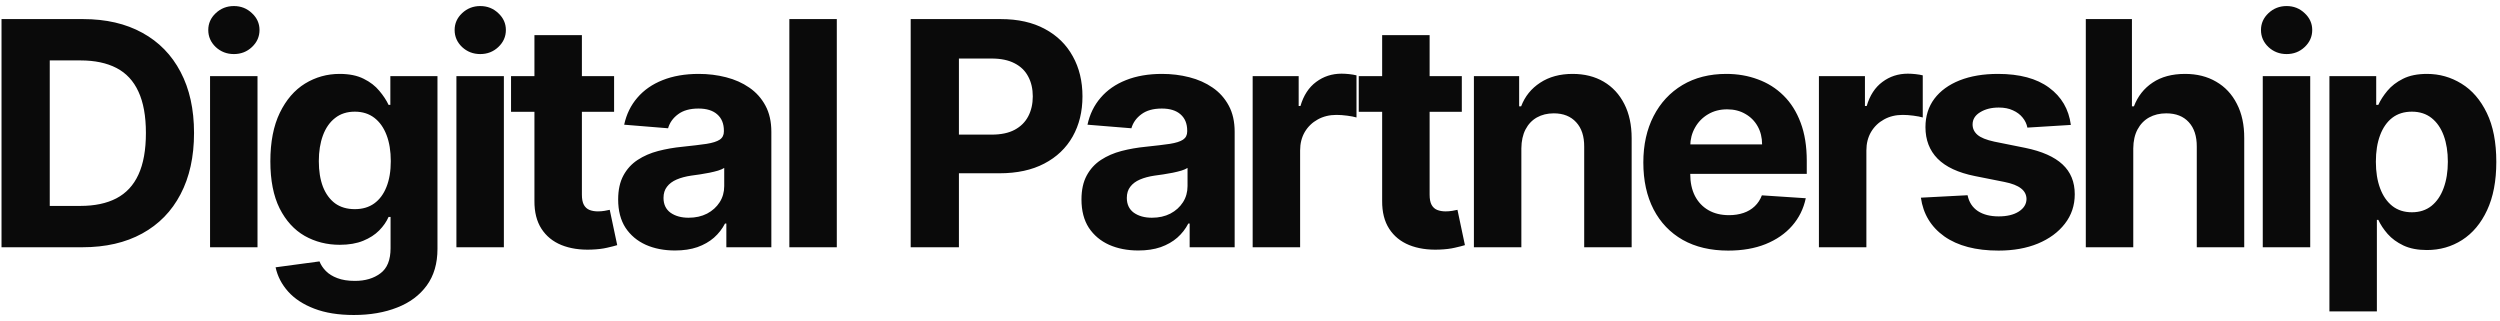
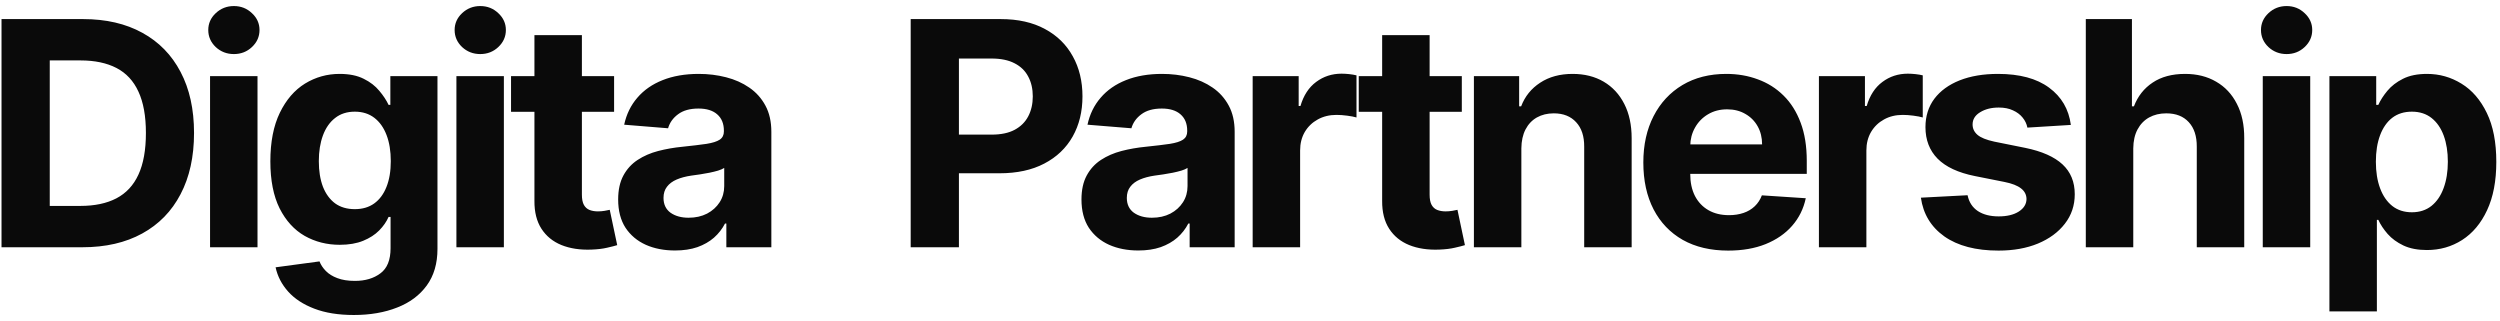
<svg xmlns="http://www.w3.org/2000/svg" width="273" height="35" viewBox="0 0 273 35" fill="none">
-   <path d="M8.998 27H0.166L0.166 2.084L9.071 2.084C11.577 2.084 13.735 2.583 15.543 3.581C17.352 4.57 18.743 5.993 19.716 7.851C20.698 9.708 21.188 11.931 21.188 14.518C21.188 17.113 20.698 19.344 19.716 21.209C18.743 23.075 17.344 24.506 15.519 25.504C13.702 26.501 11.528 27 8.998 27ZM5.433 22.486H8.779C10.336 22.486 11.646 22.211 12.709 21.659C13.779 21.099 14.582 20.236 15.117 19.068C15.661 17.892 15.933 16.375 15.933 14.518C15.933 12.677 15.661 11.172 15.117 10.004C14.582 8.836 13.783 7.977 12.721 7.425C11.658 6.873 10.348 6.598 8.791 6.598H5.433L5.433 22.486ZM22.938 27V8.313L28.12 8.313V27H22.938ZM25.541 5.904C24.771 5.904 24.11 5.649 23.558 5.138C23.015 4.619 22.743 3.998 22.743 3.276C22.743 2.563 23.015 1.95 23.558 1.439C24.11 0.92 24.771 0.661 25.541 0.661C26.312 0.661 26.969 0.92 27.512 1.439C28.064 1.95 28.339 2.563 28.339 3.276C28.339 3.998 28.064 4.619 27.512 5.138C26.969 5.649 26.312 5.904 25.541 5.904ZM38.635 34.397C36.956 34.397 35.517 34.166 34.316 33.703C33.124 33.249 32.175 32.629 31.469 31.842C30.764 31.055 30.306 30.171 30.095 29.19L34.888 28.545C35.034 28.918 35.265 29.267 35.581 29.591C35.898 29.916 36.316 30.175 36.835 30.37C37.362 30.573 38.002 30.674 38.757 30.674C39.884 30.674 40.813 30.398 41.543 29.847C42.281 29.303 42.65 28.391 42.65 27.11V23.691H42.431C42.204 24.21 41.863 24.701 41.409 25.163C40.955 25.625 40.371 26.002 39.657 26.294C38.943 26.586 38.092 26.732 37.102 26.732C35.699 26.732 34.422 26.408 33.27 25.759C32.126 25.102 31.214 24.101 30.533 22.754C29.86 21.4 29.523 19.688 29.523 17.62C29.523 15.503 29.868 13.735 30.557 12.316C31.246 10.896 32.163 9.834 33.306 9.128C34.458 8.423 35.719 8.07 37.09 8.07C38.136 8.07 39.012 8.248 39.718 8.605C40.424 8.954 40.991 9.392 41.421 9.919C41.859 10.438 42.196 10.949 42.431 11.452H42.626V8.313L47.772 8.313L47.772 27.183C47.772 28.772 47.383 30.102 46.604 31.173C45.825 32.243 44.746 33.047 43.368 33.582C41.997 34.125 40.419 34.397 38.635 34.397ZM38.745 22.839C39.58 22.839 40.286 22.632 40.861 22.219C41.446 21.797 41.892 21.197 42.2 20.418C42.516 19.631 42.674 18.691 42.674 17.596C42.674 16.501 42.52 15.552 42.212 14.749C41.904 13.938 41.458 13.309 40.874 12.863C40.29 12.417 39.58 12.194 38.745 12.194C37.893 12.194 37.175 12.425 36.591 12.887C36.007 13.342 35.565 13.974 35.265 14.785C34.965 15.597 34.815 16.533 34.815 17.596C34.815 18.674 34.965 19.607 35.265 20.394C35.573 21.172 36.015 21.777 36.591 22.207C37.175 22.628 37.893 22.839 38.745 22.839ZM49.84 27L49.84 8.313H55.023L55.023 27L49.84 27ZM52.444 5.904C51.673 5.904 51.013 5.649 50.461 5.138C49.917 4.619 49.646 3.998 49.646 3.276C49.646 2.563 49.917 1.95 50.461 1.439C51.013 0.92 51.673 0.661 52.444 0.661C53.215 0.661 53.871 0.92 54.415 1.439C54.966 1.95 55.242 2.563 55.242 3.276C55.242 3.998 54.966 4.619 54.415 5.138C53.871 5.649 53.215 5.904 52.444 5.904ZM67.059 8.313V12.206H55.805V8.313L67.059 8.313ZM58.36 3.836L63.543 3.836V21.258C63.543 21.736 63.616 22.109 63.762 22.377C63.908 22.637 64.111 22.819 64.37 22.924C64.638 23.03 64.946 23.083 65.295 23.083C65.538 23.083 65.781 23.062 66.025 23.022C66.268 22.973 66.455 22.937 66.584 22.912L67.4 26.769C67.14 26.85 66.775 26.943 66.305 27.049C65.834 27.162 65.262 27.231 64.589 27.256C63.34 27.304 62.245 27.138 61.304 26.757C60.372 26.375 59.646 25.783 59.127 24.98C58.608 24.177 58.352 23.164 58.36 21.939L58.36 3.836ZM73.708 27.353C72.516 27.353 71.453 27.146 70.52 26.732C69.588 26.311 68.85 25.69 68.306 24.871C67.771 24.044 67.503 23.014 67.503 21.781C67.503 20.743 67.694 19.871 68.075 19.165C68.456 18.459 68.975 17.892 69.632 17.462C70.289 17.032 71.035 16.708 71.871 16.489C72.714 16.27 73.599 16.116 74.523 16.026C75.61 15.913 76.486 15.807 77.151 15.71C77.816 15.605 78.299 15.45 78.599 15.248C78.899 15.045 79.049 14.745 79.049 14.347V14.274C79.049 13.504 78.805 12.908 78.319 12.486C77.84 12.064 77.159 11.853 76.275 11.853C75.342 11.853 74.6 12.06 74.049 12.474C73.497 12.879 73.132 13.39 72.954 14.007L68.16 13.617C68.404 12.482 68.882 11.501 69.596 10.673C70.31 9.838 71.23 9.197 72.358 8.751C73.493 8.297 74.807 8.07 76.299 8.07C77.338 8.07 78.331 8.191 79.28 8.435C80.237 8.678 81.085 9.055 81.823 9.566C82.569 10.077 83.157 10.734 83.587 11.537C84.017 12.332 84.231 13.285 84.231 14.396V27H79.317V24.409H79.171C78.87 24.993 78.469 25.508 77.966 25.954C77.463 26.392 76.859 26.736 76.153 26.988C75.448 27.231 74.633 27.353 73.708 27.353ZM75.192 23.776C75.955 23.776 76.628 23.626 77.212 23.326C77.796 23.018 78.254 22.604 78.587 22.085C78.919 21.566 79.085 20.978 79.085 20.321V18.338C78.923 18.443 78.7 18.541 78.416 18.63C78.14 18.711 77.828 18.788 77.479 18.861C77.131 18.926 76.782 18.987 76.433 19.044C76.084 19.092 75.768 19.137 75.484 19.177C74.876 19.267 74.345 19.409 73.891 19.603C73.436 19.798 73.084 20.061 72.832 20.394C72.581 20.718 72.455 21.124 72.455 21.61C72.455 22.316 72.71 22.855 73.221 23.229C73.74 23.593 74.397 23.776 75.192 23.776ZM91.379 2.084V27H86.197V2.084L91.379 2.084ZM99.447 27V2.084L109.277 2.084C111.166 2.084 112.776 2.445 114.106 3.167C115.437 3.881 116.45 4.874 117.148 6.148C117.854 7.413 118.206 8.873 118.206 10.527C118.206 12.182 117.849 13.642 117.136 14.907C116.422 16.172 115.388 17.158 114.033 17.863C112.687 18.569 111.057 18.922 109.143 18.922H102.877V14.7H108.291C109.305 14.7 110.14 14.526 110.797 14.177C111.462 13.82 111.957 13.329 112.282 12.705C112.614 12.072 112.78 11.347 112.78 10.527C112.78 9.7 112.614 8.978 112.282 8.362C111.957 7.737 111.462 7.255 110.797 6.914C110.132 6.565 109.289 6.391 108.267 6.391H104.714V27H99.447ZM124.302 27.353C123.11 27.353 122.047 27.146 121.114 26.732C120.182 26.311 119.444 25.69 118.9 24.871C118.365 24.044 118.097 23.014 118.097 21.781C118.097 20.743 118.288 19.871 118.669 19.165C119.05 18.459 119.569 17.892 120.226 17.462C120.883 17.032 121.629 16.708 122.465 16.489C123.308 16.27 124.192 16.116 125.117 16.026C126.204 15.913 127.08 15.807 127.745 15.71C128.41 15.605 128.893 15.45 129.193 15.248C129.493 15.045 129.643 14.745 129.643 14.347V14.274C129.643 13.504 129.399 12.908 128.913 12.486C128.434 12.064 127.753 11.853 126.869 11.853C125.936 11.853 125.194 12.06 124.643 12.474C124.091 12.879 123.726 13.39 123.548 14.007L118.754 13.617C118.998 12.482 119.476 11.501 120.19 10.673C120.904 9.838 121.824 9.197 122.952 8.751C124.087 8.297 125.401 8.07 126.893 8.07C127.931 8.07 128.925 8.191 129.874 8.435C130.831 8.678 131.679 9.055 132.417 9.566C133.163 10.077 133.751 10.734 134.181 11.537C134.611 12.332 134.825 13.285 134.825 14.396V27H129.91V24.409H129.764C129.464 24.993 129.063 25.508 128.56 25.954C128.057 26.392 127.453 26.736 126.747 26.988C126.042 27.231 125.227 27.353 124.302 27.353ZM125.786 23.776C126.549 23.776 127.222 23.626 127.806 23.326C128.39 23.018 128.848 22.604 129.18 22.085C129.513 21.566 129.679 20.978 129.679 20.321V18.338C129.517 18.443 129.294 18.541 129.01 18.63C128.734 18.711 128.422 18.788 128.073 18.861C127.725 18.926 127.376 18.987 127.027 19.044C126.678 19.092 126.362 19.137 126.078 19.177C125.47 19.267 124.939 19.409 124.484 19.603C124.03 19.798 123.677 20.061 123.426 20.394C123.175 20.718 123.049 21.124 123.049 21.61C123.049 22.316 123.304 22.855 123.815 23.229C124.334 23.593 124.991 23.776 125.786 23.776ZM136.791 27V8.313H141.815V11.574H142.01C142.351 10.414 142.922 9.538 143.725 8.946C144.528 8.346 145.453 8.045 146.499 8.045C146.759 8.045 147.039 8.062 147.339 8.094C147.639 8.127 147.902 8.171 148.129 8.228V12.827C147.886 12.754 147.549 12.689 147.12 12.632C146.69 12.575 146.296 12.547 145.94 12.547C145.177 12.547 144.496 12.713 143.896 13.046C143.304 13.37 142.833 13.824 142.484 14.408C142.144 14.992 141.973 15.665 141.973 16.428V27L136.791 27ZM159.63 8.313V12.206H148.376V8.313L159.63 8.313ZM150.931 3.836L156.114 3.836V21.258C156.114 21.736 156.187 22.109 156.333 22.377C156.479 22.637 156.682 22.819 156.941 22.924C157.209 23.03 157.517 23.083 157.866 23.083C158.109 23.083 158.352 23.062 158.596 23.022C158.839 22.973 159.025 22.937 159.155 22.912L159.97 26.769C159.711 26.85 159.346 26.943 158.875 27.049C158.405 27.162 157.833 27.231 157.16 27.256C155.911 27.304 154.816 27.138 153.875 26.757C152.943 26.375 152.217 25.783 151.698 24.98C151.178 24.177 150.923 23.164 150.931 21.939V3.836ZM166.133 16.197V27L160.95 27V8.313H165.89V11.61H166.109C166.522 10.523 167.216 9.664 168.189 9.031C169.162 8.39 170.342 8.07 171.729 8.07C173.027 8.07 174.158 8.354 175.124 8.921C176.089 9.489 176.839 10.3 177.374 11.355C177.91 12.401 178.177 13.65 178.177 15.102V27H172.994V16.026C173.003 14.883 172.711 13.991 172.119 13.35C171.526 12.701 170.711 12.377 169.673 12.377C168.976 12.377 168.359 12.527 167.824 12.827C167.297 13.127 166.883 13.565 166.583 14.141C166.291 14.708 166.141 15.394 166.133 16.197ZM188.722 27.365C186.8 27.365 185.146 26.976 183.759 26.197C182.38 25.41 181.317 24.299 180.571 22.864C179.825 21.42 179.452 19.713 179.452 17.742C179.452 15.819 179.825 14.133 180.571 12.681C181.317 11.229 182.368 10.098 183.722 9.286C185.085 8.475 186.683 8.07 188.516 8.07C189.748 8.07 190.896 8.269 191.959 8.666C193.029 9.055 193.962 9.643 194.757 10.43C195.56 11.217 196.184 12.206 196.63 13.399C197.076 14.583 197.299 15.97 197.299 17.559V18.983L181.52 18.983V15.771L192.421 15.771C192.421 15.025 192.259 14.364 191.934 13.788C191.61 13.212 191.16 12.762 190.584 12.437C190.016 12.105 189.355 11.939 188.601 11.939C187.814 11.939 187.117 12.121 186.508 12.486C185.908 12.843 185.438 13.325 185.097 13.934C184.756 14.534 184.582 15.203 184.574 15.941V18.995C184.574 19.919 184.744 20.718 185.085 21.392C185.434 22.065 185.924 22.584 186.557 22.949C187.19 23.314 187.94 23.496 188.808 23.496C189.383 23.496 189.911 23.415 190.389 23.253C190.868 23.091 191.277 22.847 191.618 22.523C191.959 22.198 192.218 21.801 192.397 21.331L197.19 21.647C196.947 22.799 196.448 23.804 195.694 24.664C194.947 25.516 193.982 26.181 192.798 26.659C191.622 27.13 190.263 27.365 188.722 27.365ZM198.626 27V8.313L203.651 8.313V11.574H203.845C204.186 10.414 204.758 9.538 205.561 8.946C206.364 8.346 207.288 8.045 208.334 8.045C208.594 8.045 208.874 8.062 209.174 8.094C209.474 8.127 209.738 8.171 209.965 8.228V12.827C209.721 12.754 209.385 12.689 208.955 12.632C208.525 12.575 208.132 12.547 207.775 12.547C207.012 12.547 206.331 12.713 205.731 13.046C205.139 13.37 204.668 13.824 204.32 14.408C203.979 14.992 203.809 15.665 203.809 16.428V27H198.626ZM226.137 13.642L221.392 13.934C221.311 13.528 221.137 13.163 220.869 12.839C220.601 12.506 220.248 12.243 219.81 12.048C219.381 11.845 218.866 11.744 218.265 11.744C217.462 11.744 216.785 11.914 216.234 12.255C215.682 12.587 215.406 13.034 215.406 13.593C215.406 14.039 215.585 14.416 215.942 14.725C216.299 15.033 216.911 15.28 217.779 15.467L221.161 16.148C222.978 16.521 224.332 17.121 225.224 17.948C226.116 18.776 226.563 19.863 226.563 21.209C226.563 22.434 226.202 23.508 225.48 24.433C224.766 25.358 223.785 26.079 222.536 26.599C221.295 27.11 219.863 27.365 218.241 27.365C215.767 27.365 213.796 26.85 212.328 25.82C210.868 24.782 210.013 23.37 209.761 21.586L214.859 21.319C215.013 22.073 215.386 22.649 215.978 23.046C216.57 23.435 217.329 23.63 218.253 23.63C219.162 23.63 219.892 23.456 220.443 23.107C221.003 22.75 221.287 22.292 221.295 21.732C221.287 21.262 221.088 20.877 220.699 20.576C220.309 20.268 219.709 20.033 218.898 19.871L215.662 19.226C213.837 18.861 212.478 18.228 211.586 17.328C210.702 16.428 210.26 15.28 210.26 13.885C210.26 12.685 210.585 11.651 211.233 10.783C211.89 9.915 212.811 9.246 213.995 8.775C215.187 8.305 216.582 8.07 218.18 8.07C220.54 8.07 222.398 8.569 223.752 9.566C225.115 10.564 225.91 11.922 226.137 13.642ZM232.953 16.197V27L227.77 27V2.084L232.807 2.084V11.61H233.026C233.448 10.507 234.129 9.643 235.07 9.019C236.011 8.386 237.191 8.07 238.61 8.07C239.908 8.07 241.039 8.354 242.005 8.921C242.978 9.481 243.732 10.288 244.267 11.342C244.811 12.389 245.079 13.642 245.07 15.102V27H239.888V16.026C239.896 14.875 239.604 13.978 239.012 13.338C238.428 12.697 237.609 12.377 236.554 12.377C235.849 12.377 235.224 12.527 234.681 12.827C234.145 13.127 233.724 13.565 233.415 14.141C233.115 14.708 232.961 15.394 232.953 16.197ZM247.094 27V8.313H252.276V27L247.094 27ZM249.697 5.904C248.927 5.904 248.266 5.649 247.714 5.138C247.171 4.619 246.899 3.998 246.899 3.276C246.899 2.563 247.171 1.95 247.714 1.439C248.266 0.92 248.927 0.661 249.697 0.661C250.468 0.661 251.125 0.92 251.668 1.439C252.219 1.95 252.495 2.563 252.495 3.276C252.495 3.998 252.219 4.619 251.668 5.138C251.125 5.649 250.468 5.904 249.697 5.904ZM254.372 34.008V8.313L259.482 8.313V11.452H259.713C259.94 10.949 260.269 10.438 260.699 9.919C261.137 9.392 261.704 8.954 262.402 8.605C263.107 8.248 263.983 8.07 265.03 8.07C266.392 8.07 267.649 8.427 268.801 9.14C269.953 9.846 270.873 10.913 271.563 12.34C272.252 13.759 272.597 15.54 272.597 17.681C272.597 19.765 272.26 21.525 271.587 22.961C270.922 24.388 270.014 25.471 268.862 26.209C267.718 26.939 266.437 27.304 265.017 27.304C264.012 27.304 263.156 27.138 262.45 26.805C261.753 26.473 261.181 26.055 260.735 25.552C260.289 25.041 259.948 24.526 259.713 24.007H259.555V34.008H254.372ZM259.445 17.657C259.445 18.768 259.6 19.737 259.908 20.564C260.216 21.392 260.662 22.036 261.246 22.499C261.83 22.953 262.54 23.18 263.375 23.18C264.219 23.18 264.932 22.949 265.516 22.486C266.1 22.016 266.542 21.367 266.842 20.54C267.151 19.704 267.305 18.743 267.305 17.657C267.305 16.578 267.155 15.629 266.855 14.81C266.554 13.991 266.112 13.35 265.528 12.887C264.944 12.425 264.227 12.194 263.375 12.194C262.532 12.194 261.818 12.417 261.234 12.863C260.658 13.309 260.216 13.942 259.908 14.761C259.6 15.58 259.445 16.545 259.445 17.657Z" fill="#0A0A0A" />
+   <path d="M8.998 27H0.166L0.166 2.084L9.071 2.084C11.577 2.084 13.735 2.583 15.543 3.581C17.352 4.57 18.743 5.993 19.716 7.851C20.698 9.708 21.188 11.931 21.188 14.518C21.188 17.113 20.698 19.344 19.716 21.209C18.743 23.075 17.344 24.506 15.519 25.504C13.702 26.501 11.528 27 8.998 27ZM5.433 22.486H8.779C10.336 22.486 11.646 22.211 12.709 21.659C13.779 21.099 14.582 20.236 15.117 19.068C15.661 17.892 15.933 16.375 15.933 14.518C15.933 12.677 15.661 11.172 15.117 10.004C14.582 8.836 13.783 7.977 12.721 7.425C11.658 6.873 10.348 6.598 8.791 6.598H5.433L5.433 22.486ZM22.938 27V8.313L28.12 8.313V27H22.938ZM25.541 5.904C24.771 5.904 24.11 5.649 23.558 5.138C23.015 4.619 22.743 3.998 22.743 3.276C22.743 2.563 23.015 1.95 23.558 1.439C24.11 0.92 24.771 0.661 25.541 0.661C26.312 0.661 26.969 0.92 27.512 1.439C28.064 1.95 28.339 2.563 28.339 3.276C28.339 3.998 28.064 4.619 27.512 5.138C26.969 5.649 26.312 5.904 25.541 5.904ZM38.635 34.397C36.956 34.397 35.517 34.166 34.316 33.703C33.124 33.249 32.175 32.629 31.469 31.842C30.764 31.055 30.306 30.171 30.095 29.19L34.888 28.545C35.034 28.918 35.265 29.267 35.581 29.591C35.898 29.916 36.316 30.175 36.835 30.37C37.362 30.573 38.002 30.674 38.757 30.674C39.884 30.674 40.813 30.398 41.543 29.847C42.281 29.303 42.65 28.391 42.65 27.11V23.691H42.431C42.204 24.21 41.863 24.701 41.409 25.163C40.955 25.625 40.371 26.002 39.657 26.294C38.943 26.586 38.092 26.732 37.102 26.732C35.699 26.732 34.422 26.408 33.27 25.759C32.126 25.102 31.214 24.101 30.533 22.754C29.86 21.4 29.523 19.688 29.523 17.62C29.523 15.503 29.868 13.735 30.557 12.316C31.246 10.896 32.163 9.834 33.306 9.128C34.458 8.423 35.719 8.07 37.09 8.07C38.136 8.07 39.012 8.248 39.718 8.605C40.424 8.954 40.991 9.392 41.421 9.919C41.859 10.438 42.196 10.949 42.431 11.452H42.626V8.313L47.772 8.313L47.772 27.183C47.772 28.772 47.383 30.102 46.604 31.173C45.825 32.243 44.746 33.047 43.368 33.582C41.997 34.125 40.419 34.397 38.635 34.397ZM38.745 22.839C39.58 22.839 40.286 22.632 40.861 22.219C41.446 21.797 41.892 21.197 42.2 20.418C42.516 19.631 42.674 18.691 42.674 17.596C42.674 16.501 42.52 15.552 42.212 14.749C41.904 13.938 41.458 13.309 40.874 12.863C40.29 12.417 39.58 12.194 38.745 12.194C37.893 12.194 37.175 12.425 36.591 12.887C36.007 13.342 35.565 13.974 35.265 14.785C34.965 15.597 34.815 16.533 34.815 17.596C34.815 18.674 34.965 19.607 35.265 20.394C35.573 21.172 36.015 21.777 36.591 22.207C37.175 22.628 37.893 22.839 38.745 22.839ZM49.84 27L49.84 8.313H55.023L55.023 27L49.84 27ZM52.444 5.904C51.673 5.904 51.013 5.649 50.461 5.138C49.917 4.619 49.646 3.998 49.646 3.276C49.646 2.563 49.917 1.95 50.461 1.439C51.013 0.92 51.673 0.661 52.444 0.661C53.215 0.661 53.871 0.92 54.415 1.439C54.966 1.95 55.242 2.563 55.242 3.276C55.242 3.998 54.966 4.619 54.415 5.138C53.871 5.649 53.215 5.904 52.444 5.904ZM67.059 8.313V12.206H55.805V8.313L67.059 8.313ZM58.36 3.836L63.543 3.836V21.258C63.543 21.736 63.616 22.109 63.762 22.377C63.908 22.637 64.111 22.819 64.37 22.924C64.638 23.03 64.946 23.083 65.295 23.083C65.538 23.083 65.781 23.062 66.025 23.022C66.268 22.973 66.455 22.937 66.584 22.912L67.4 26.769C67.14 26.85 66.775 26.943 66.305 27.049C65.834 27.162 65.262 27.231 64.589 27.256C63.34 27.304 62.245 27.138 61.304 26.757C60.372 26.375 59.646 25.783 59.127 24.98C58.608 24.177 58.352 23.164 58.36 21.939L58.36 3.836ZM73.708 27.353C72.516 27.353 71.453 27.146 70.52 26.732C69.588 26.311 68.85 25.69 68.306 24.871C67.771 24.044 67.503 23.014 67.503 21.781C67.503 20.743 67.694 19.871 68.075 19.165C68.456 18.459 68.975 17.892 69.632 17.462C70.289 17.032 71.035 16.708 71.871 16.489C72.714 16.27 73.599 16.116 74.523 16.026C75.61 15.913 76.486 15.807 77.151 15.71C77.816 15.605 78.299 15.45 78.599 15.248C78.899 15.045 79.049 14.745 79.049 14.347V14.274C79.049 13.504 78.805 12.908 78.319 12.486C77.84 12.064 77.159 11.853 76.275 11.853C75.342 11.853 74.6 12.06 74.049 12.474C73.497 12.879 73.132 13.39 72.954 14.007L68.16 13.617C68.404 12.482 68.882 11.501 69.596 10.673C70.31 9.838 71.23 9.197 72.358 8.751C73.493 8.297 74.807 8.07 76.299 8.07C77.338 8.07 78.331 8.191 79.28 8.435C80.237 8.678 81.085 9.055 81.823 9.566C82.569 10.077 83.157 10.734 83.587 11.537C84.017 12.332 84.231 13.285 84.231 14.396V27H79.317V24.409H79.171C78.87 24.993 78.469 25.508 77.966 25.954C77.463 26.392 76.859 26.736 76.153 26.988C75.448 27.231 74.633 27.353 73.708 27.353ZM75.192 23.776C75.955 23.776 76.628 23.626 77.212 23.326C77.796 23.018 78.254 22.604 78.587 22.085C78.919 21.566 79.085 20.978 79.085 20.321V18.338C78.923 18.443 78.7 18.541 78.416 18.63C78.14 18.711 77.828 18.788 77.479 18.861C77.131 18.926 76.782 18.987 76.433 19.044C76.084 19.092 75.768 19.137 75.484 19.177C74.876 19.267 74.345 19.409 73.891 19.603C73.436 19.798 73.084 20.061 72.832 20.394C72.581 20.718 72.455 21.124 72.455 21.61C72.455 22.316 72.71 22.855 73.221 23.229C73.74 23.593 74.397 23.776 75.192 23.776ZM91.379 2.084H86.197V2.084L91.379 2.084ZM99.447 27V2.084L109.277 2.084C111.166 2.084 112.776 2.445 114.106 3.167C115.437 3.881 116.45 4.874 117.148 6.148C117.854 7.413 118.206 8.873 118.206 10.527C118.206 12.182 117.849 13.642 117.136 14.907C116.422 16.172 115.388 17.158 114.033 17.863C112.687 18.569 111.057 18.922 109.143 18.922H102.877V14.7H108.291C109.305 14.7 110.14 14.526 110.797 14.177C111.462 13.82 111.957 13.329 112.282 12.705C112.614 12.072 112.78 11.347 112.78 10.527C112.78 9.7 112.614 8.978 112.282 8.362C111.957 7.737 111.462 7.255 110.797 6.914C110.132 6.565 109.289 6.391 108.267 6.391H104.714V27H99.447ZM124.302 27.353C123.11 27.353 122.047 27.146 121.114 26.732C120.182 26.311 119.444 25.69 118.9 24.871C118.365 24.044 118.097 23.014 118.097 21.781C118.097 20.743 118.288 19.871 118.669 19.165C119.05 18.459 119.569 17.892 120.226 17.462C120.883 17.032 121.629 16.708 122.465 16.489C123.308 16.27 124.192 16.116 125.117 16.026C126.204 15.913 127.08 15.807 127.745 15.71C128.41 15.605 128.893 15.45 129.193 15.248C129.493 15.045 129.643 14.745 129.643 14.347V14.274C129.643 13.504 129.399 12.908 128.913 12.486C128.434 12.064 127.753 11.853 126.869 11.853C125.936 11.853 125.194 12.06 124.643 12.474C124.091 12.879 123.726 13.39 123.548 14.007L118.754 13.617C118.998 12.482 119.476 11.501 120.19 10.673C120.904 9.838 121.824 9.197 122.952 8.751C124.087 8.297 125.401 8.07 126.893 8.07C127.931 8.07 128.925 8.191 129.874 8.435C130.831 8.678 131.679 9.055 132.417 9.566C133.163 10.077 133.751 10.734 134.181 11.537C134.611 12.332 134.825 13.285 134.825 14.396V27H129.91V24.409H129.764C129.464 24.993 129.063 25.508 128.56 25.954C128.057 26.392 127.453 26.736 126.747 26.988C126.042 27.231 125.227 27.353 124.302 27.353ZM125.786 23.776C126.549 23.776 127.222 23.626 127.806 23.326C128.39 23.018 128.848 22.604 129.18 22.085C129.513 21.566 129.679 20.978 129.679 20.321V18.338C129.517 18.443 129.294 18.541 129.01 18.63C128.734 18.711 128.422 18.788 128.073 18.861C127.725 18.926 127.376 18.987 127.027 19.044C126.678 19.092 126.362 19.137 126.078 19.177C125.47 19.267 124.939 19.409 124.484 19.603C124.03 19.798 123.677 20.061 123.426 20.394C123.175 20.718 123.049 21.124 123.049 21.61C123.049 22.316 123.304 22.855 123.815 23.229C124.334 23.593 124.991 23.776 125.786 23.776ZM136.791 27V8.313H141.815V11.574H142.01C142.351 10.414 142.922 9.538 143.725 8.946C144.528 8.346 145.453 8.045 146.499 8.045C146.759 8.045 147.039 8.062 147.339 8.094C147.639 8.127 147.902 8.171 148.129 8.228V12.827C147.886 12.754 147.549 12.689 147.12 12.632C146.69 12.575 146.296 12.547 145.94 12.547C145.177 12.547 144.496 12.713 143.896 13.046C143.304 13.37 142.833 13.824 142.484 14.408C142.144 14.992 141.973 15.665 141.973 16.428V27L136.791 27ZM159.63 8.313V12.206H148.376V8.313L159.63 8.313ZM150.931 3.836L156.114 3.836V21.258C156.114 21.736 156.187 22.109 156.333 22.377C156.479 22.637 156.682 22.819 156.941 22.924C157.209 23.03 157.517 23.083 157.866 23.083C158.109 23.083 158.352 23.062 158.596 23.022C158.839 22.973 159.025 22.937 159.155 22.912L159.97 26.769C159.711 26.85 159.346 26.943 158.875 27.049C158.405 27.162 157.833 27.231 157.16 27.256C155.911 27.304 154.816 27.138 153.875 26.757C152.943 26.375 152.217 25.783 151.698 24.98C151.178 24.177 150.923 23.164 150.931 21.939V3.836ZM166.133 16.197V27L160.95 27V8.313H165.89V11.61H166.109C166.522 10.523 167.216 9.664 168.189 9.031C169.162 8.39 170.342 8.07 171.729 8.07C173.027 8.07 174.158 8.354 175.124 8.921C176.089 9.489 176.839 10.3 177.374 11.355C177.91 12.401 178.177 13.65 178.177 15.102V27H172.994V16.026C173.003 14.883 172.711 13.991 172.119 13.35C171.526 12.701 170.711 12.377 169.673 12.377C168.976 12.377 168.359 12.527 167.824 12.827C167.297 13.127 166.883 13.565 166.583 14.141C166.291 14.708 166.141 15.394 166.133 16.197ZM188.722 27.365C186.8 27.365 185.146 26.976 183.759 26.197C182.38 25.41 181.317 24.299 180.571 22.864C179.825 21.42 179.452 19.713 179.452 17.742C179.452 15.819 179.825 14.133 180.571 12.681C181.317 11.229 182.368 10.098 183.722 9.286C185.085 8.475 186.683 8.07 188.516 8.07C189.748 8.07 190.896 8.269 191.959 8.666C193.029 9.055 193.962 9.643 194.757 10.43C195.56 11.217 196.184 12.206 196.63 13.399C197.076 14.583 197.299 15.97 197.299 17.559V18.983L181.52 18.983V15.771L192.421 15.771C192.421 15.025 192.259 14.364 191.934 13.788C191.61 13.212 191.16 12.762 190.584 12.437C190.016 12.105 189.355 11.939 188.601 11.939C187.814 11.939 187.117 12.121 186.508 12.486C185.908 12.843 185.438 13.325 185.097 13.934C184.756 14.534 184.582 15.203 184.574 15.941V18.995C184.574 19.919 184.744 20.718 185.085 21.392C185.434 22.065 185.924 22.584 186.557 22.949C187.19 23.314 187.94 23.496 188.808 23.496C189.383 23.496 189.911 23.415 190.389 23.253C190.868 23.091 191.277 22.847 191.618 22.523C191.959 22.198 192.218 21.801 192.397 21.331L197.19 21.647C196.947 22.799 196.448 23.804 195.694 24.664C194.947 25.516 193.982 26.181 192.798 26.659C191.622 27.13 190.263 27.365 188.722 27.365ZM198.626 27V8.313L203.651 8.313V11.574H203.845C204.186 10.414 204.758 9.538 205.561 8.946C206.364 8.346 207.288 8.045 208.334 8.045C208.594 8.045 208.874 8.062 209.174 8.094C209.474 8.127 209.738 8.171 209.965 8.228V12.827C209.721 12.754 209.385 12.689 208.955 12.632C208.525 12.575 208.132 12.547 207.775 12.547C207.012 12.547 206.331 12.713 205.731 13.046C205.139 13.37 204.668 13.824 204.32 14.408C203.979 14.992 203.809 15.665 203.809 16.428V27H198.626ZM226.137 13.642L221.392 13.934C221.311 13.528 221.137 13.163 220.869 12.839C220.601 12.506 220.248 12.243 219.81 12.048C219.381 11.845 218.866 11.744 218.265 11.744C217.462 11.744 216.785 11.914 216.234 12.255C215.682 12.587 215.406 13.034 215.406 13.593C215.406 14.039 215.585 14.416 215.942 14.725C216.299 15.033 216.911 15.28 217.779 15.467L221.161 16.148C222.978 16.521 224.332 17.121 225.224 17.948C226.116 18.776 226.563 19.863 226.563 21.209C226.563 22.434 226.202 23.508 225.48 24.433C224.766 25.358 223.785 26.079 222.536 26.599C221.295 27.11 219.863 27.365 218.241 27.365C215.767 27.365 213.796 26.85 212.328 25.82C210.868 24.782 210.013 23.37 209.761 21.586L214.859 21.319C215.013 22.073 215.386 22.649 215.978 23.046C216.57 23.435 217.329 23.63 218.253 23.63C219.162 23.63 219.892 23.456 220.443 23.107C221.003 22.75 221.287 22.292 221.295 21.732C221.287 21.262 221.088 20.877 220.699 20.576C220.309 20.268 219.709 20.033 218.898 19.871L215.662 19.226C213.837 18.861 212.478 18.228 211.586 17.328C210.702 16.428 210.26 15.28 210.26 13.885C210.26 12.685 210.585 11.651 211.233 10.783C211.89 9.915 212.811 9.246 213.995 8.775C215.187 8.305 216.582 8.07 218.18 8.07C220.54 8.07 222.398 8.569 223.752 9.566C225.115 10.564 225.91 11.922 226.137 13.642ZM232.953 16.197V27L227.77 27V2.084L232.807 2.084V11.61H233.026C233.448 10.507 234.129 9.643 235.07 9.019C236.011 8.386 237.191 8.07 238.61 8.07C239.908 8.07 241.039 8.354 242.005 8.921C242.978 9.481 243.732 10.288 244.267 11.342C244.811 12.389 245.079 13.642 245.07 15.102V27H239.888V16.026C239.896 14.875 239.604 13.978 239.012 13.338C238.428 12.697 237.609 12.377 236.554 12.377C235.849 12.377 235.224 12.527 234.681 12.827C234.145 13.127 233.724 13.565 233.415 14.141C233.115 14.708 232.961 15.394 232.953 16.197ZM247.094 27V8.313H252.276V27L247.094 27ZM249.697 5.904C248.927 5.904 248.266 5.649 247.714 5.138C247.171 4.619 246.899 3.998 246.899 3.276C246.899 2.563 247.171 1.95 247.714 1.439C248.266 0.92 248.927 0.661 249.697 0.661C250.468 0.661 251.125 0.92 251.668 1.439C252.219 1.95 252.495 2.563 252.495 3.276C252.495 3.998 252.219 4.619 251.668 5.138C251.125 5.649 250.468 5.904 249.697 5.904ZM254.372 34.008V8.313L259.482 8.313V11.452H259.713C259.94 10.949 260.269 10.438 260.699 9.919C261.137 9.392 261.704 8.954 262.402 8.605C263.107 8.248 263.983 8.07 265.03 8.07C266.392 8.07 267.649 8.427 268.801 9.14C269.953 9.846 270.873 10.913 271.563 12.34C272.252 13.759 272.597 15.54 272.597 17.681C272.597 19.765 272.26 21.525 271.587 22.961C270.922 24.388 270.014 25.471 268.862 26.209C267.718 26.939 266.437 27.304 265.017 27.304C264.012 27.304 263.156 27.138 262.45 26.805C261.753 26.473 261.181 26.055 260.735 25.552C260.289 25.041 259.948 24.526 259.713 24.007H259.555V34.008H254.372ZM259.445 17.657C259.445 18.768 259.6 19.737 259.908 20.564C260.216 21.392 260.662 22.036 261.246 22.499C261.83 22.953 262.54 23.18 263.375 23.18C264.219 23.18 264.932 22.949 265.516 22.486C266.1 22.016 266.542 21.367 266.842 20.54C267.151 19.704 267.305 18.743 267.305 17.657C267.305 16.578 267.155 15.629 266.855 14.81C266.554 13.991 266.112 13.35 265.528 12.887C264.944 12.425 264.227 12.194 263.375 12.194C262.532 12.194 261.818 12.417 261.234 12.863C260.658 13.309 260.216 13.942 259.908 14.761C259.6 15.58 259.445 16.545 259.445 17.657Z" fill="#0A0A0A" />
</svg>